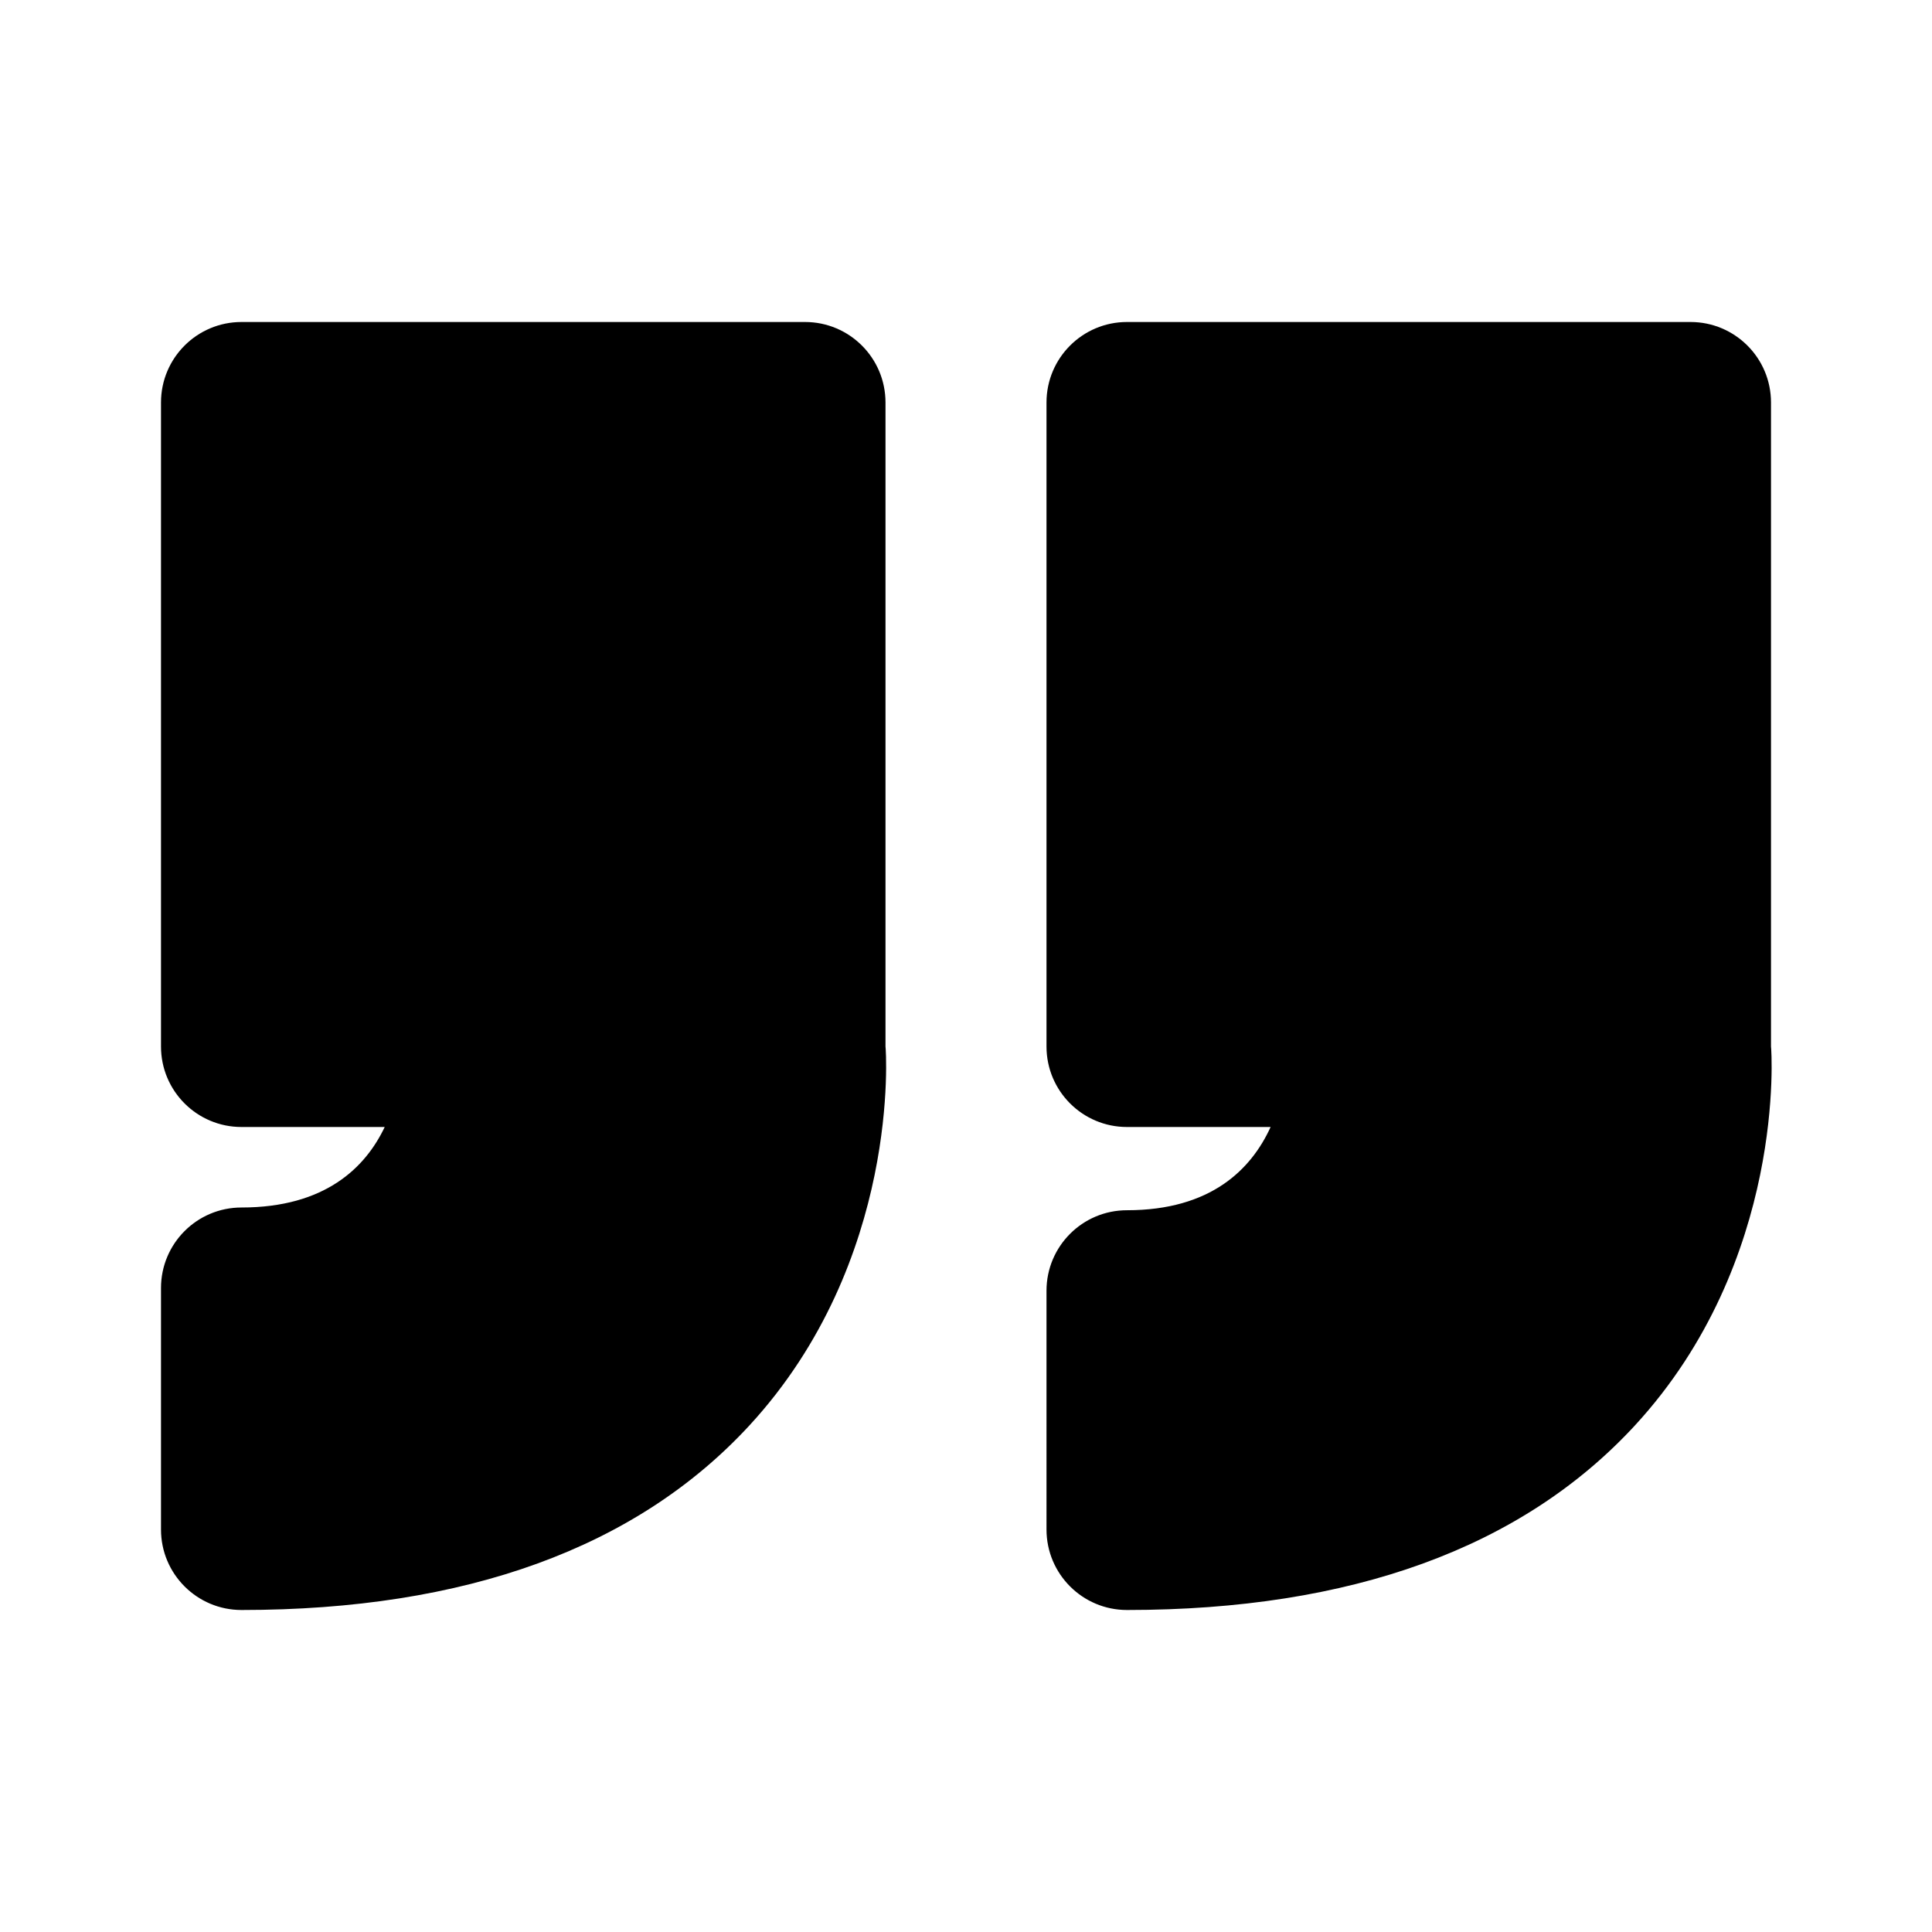
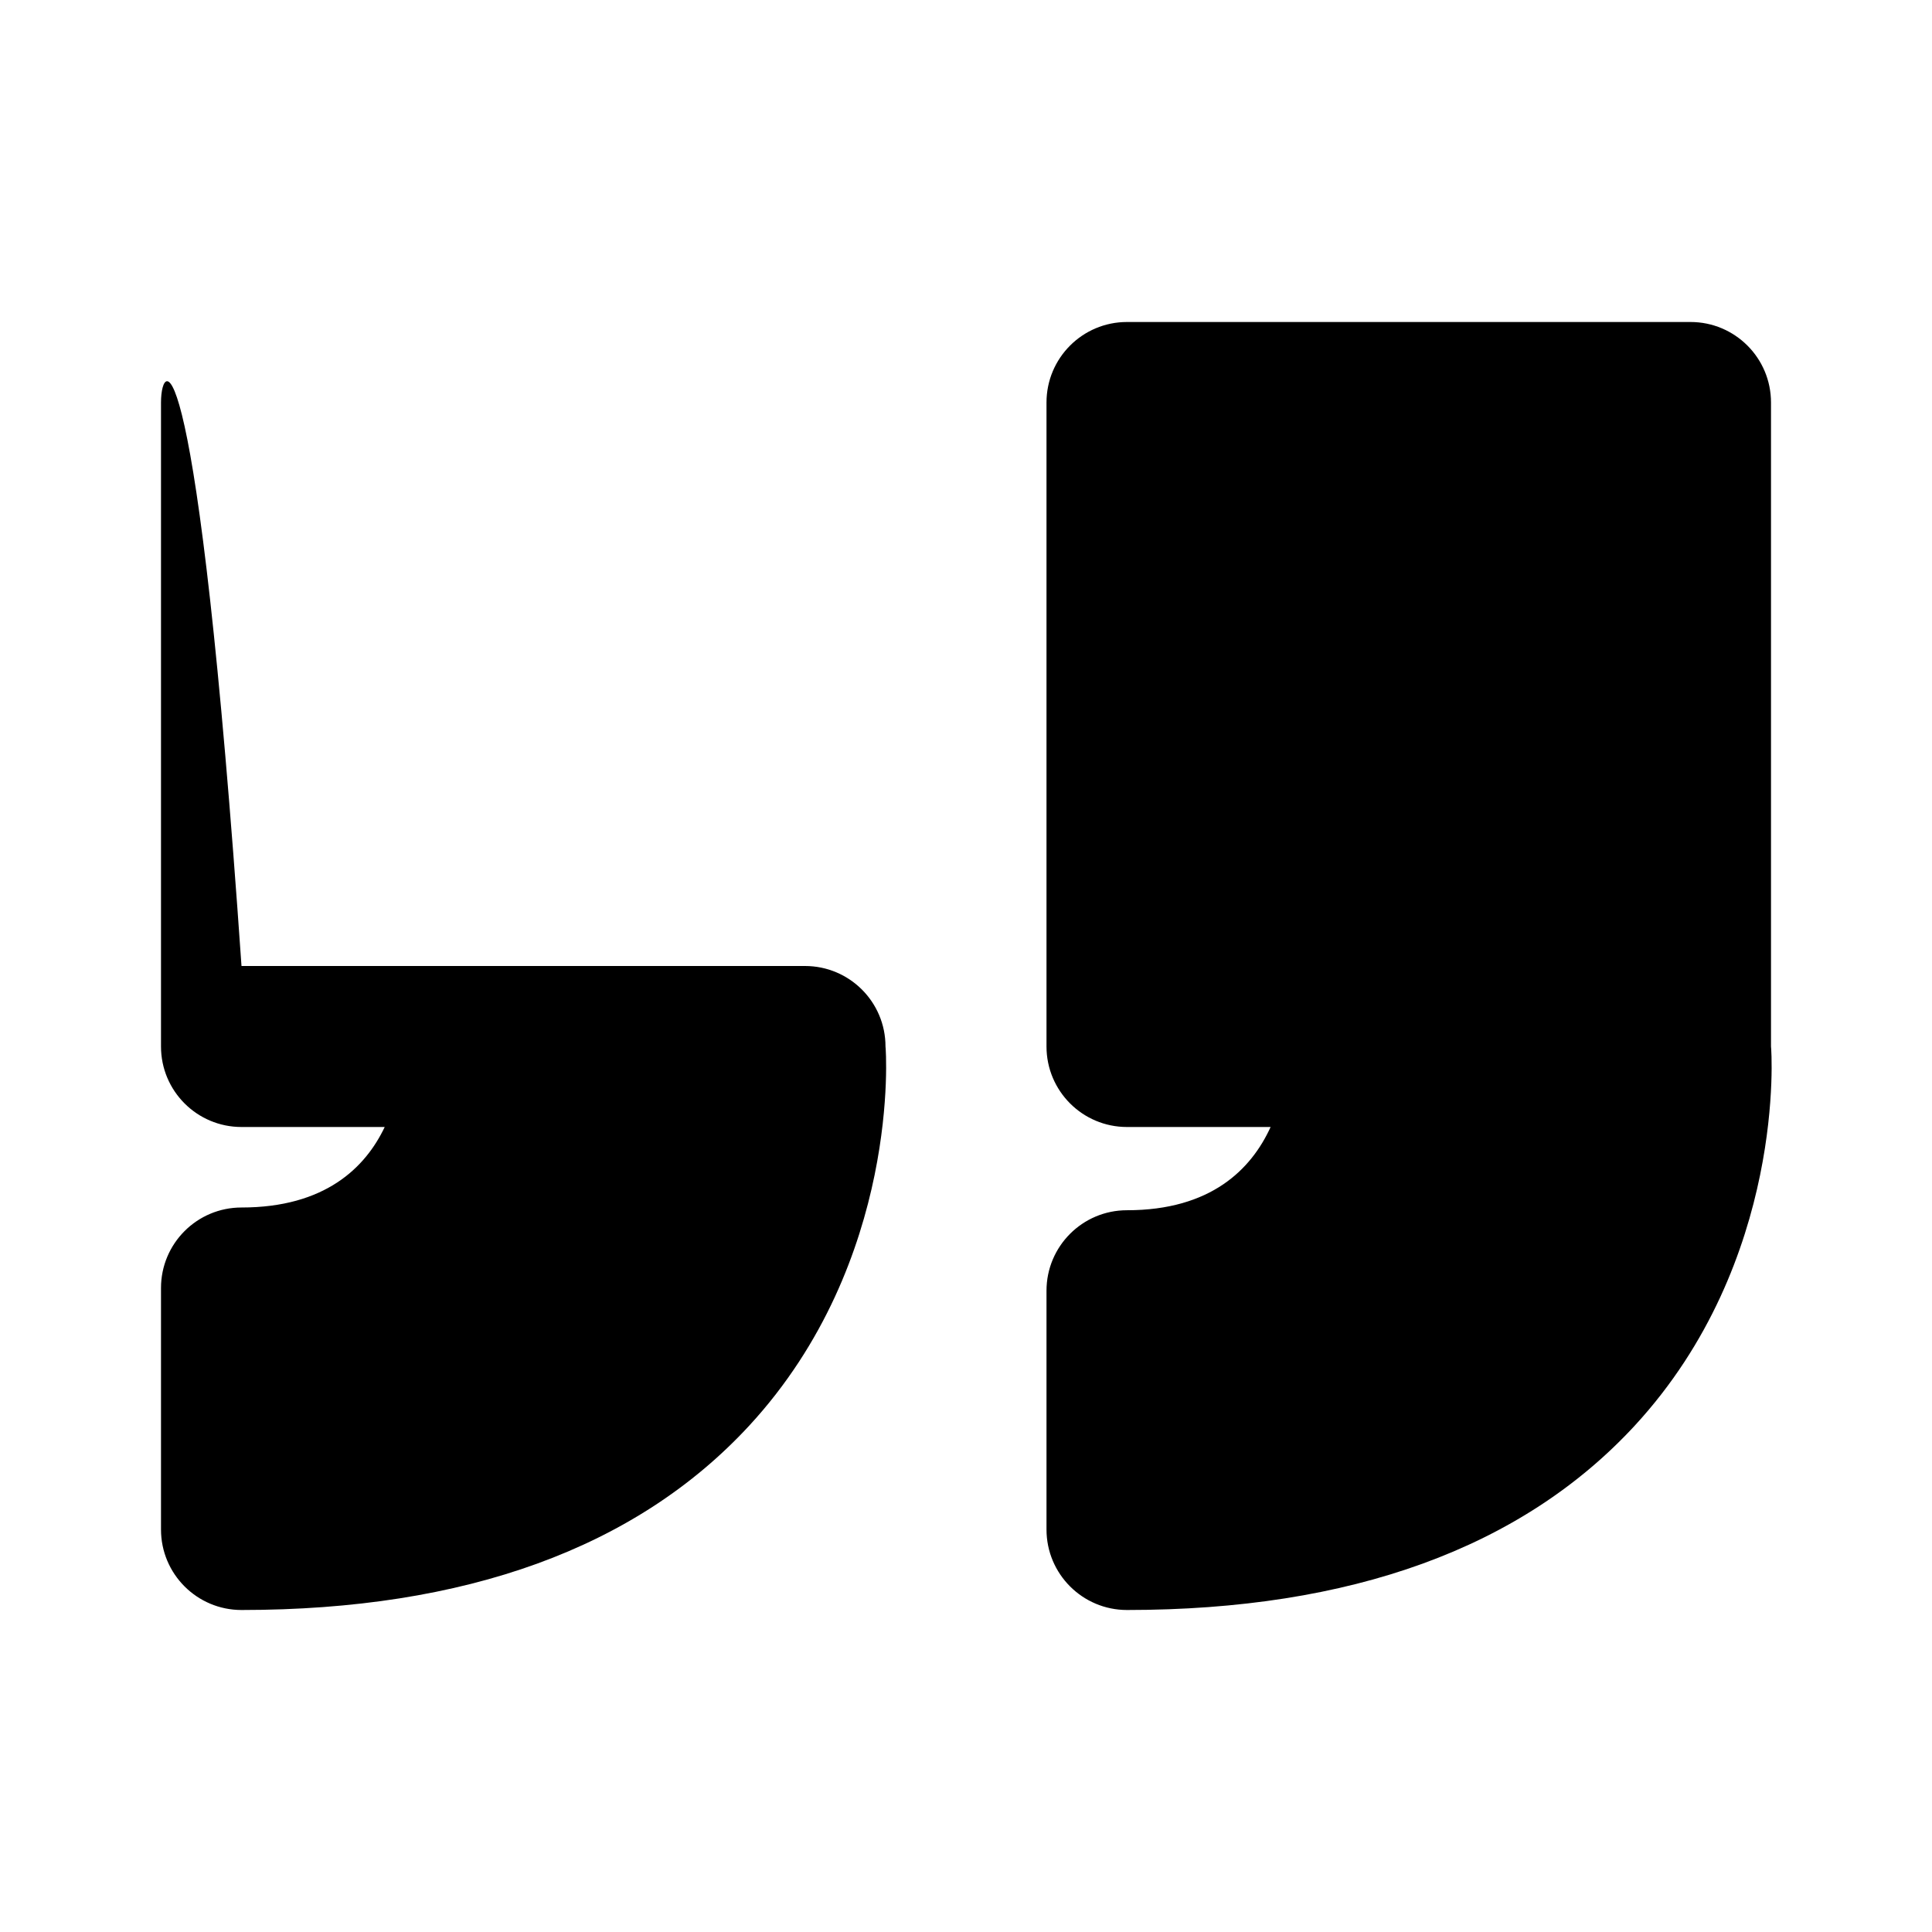
<svg xmlns="http://www.w3.org/2000/svg" width="24" height="24" viewBox="0 0 24 24">
-   <path d="M3 20c2.783 0 4.906-.771 6.309-2.292C11.196 15.66 11.006 13.03 11 13V5c0-.552-.447-1-1-1H3C2.447 4 2 4.448 2 5v8c0 .552.447 1 1 1h1.779C4.539 14.505 4.038 15 3 15c-.553 0-1 .448-1 1v3C2 19.552 2.447 20 3 20zM14 20c2.783 0 4.906-.771 6.309-2.292C22.196 15.66 22.006 13.03 22 13V5c0-.552-.447-1-1-1h-7c-.553 0-1 .448-1 1v8c0 .552.447 1 1 1h1.784c-.24.526-.742 1.034-1.784 1.034-.553 0-1 .448-1 1V19C13 19.552 13.447 20 14 20z" />
+   <path d="M3 20c2.783 0 4.906-.771 6.309-2.292C11.196 15.66 11.006 13.03 11 13c0-.552-.447-1-1-1H3C2.447 4 2 4.448 2 5v8c0 .552.447 1 1 1h1.779C4.539 14.505 4.038 15 3 15c-.553 0-1 .448-1 1v3C2 19.552 2.447 20 3 20zM14 20c2.783 0 4.906-.771 6.309-2.292C22.196 15.66 22.006 13.03 22 13V5c0-.552-.447-1-1-1h-7c-.553 0-1 .448-1 1v8c0 .552.447 1 1 1h1.784c-.24.526-.742 1.034-1.784 1.034-.553 0-1 .448-1 1V19C13 19.552 13.447 20 14 20z" />
</svg>